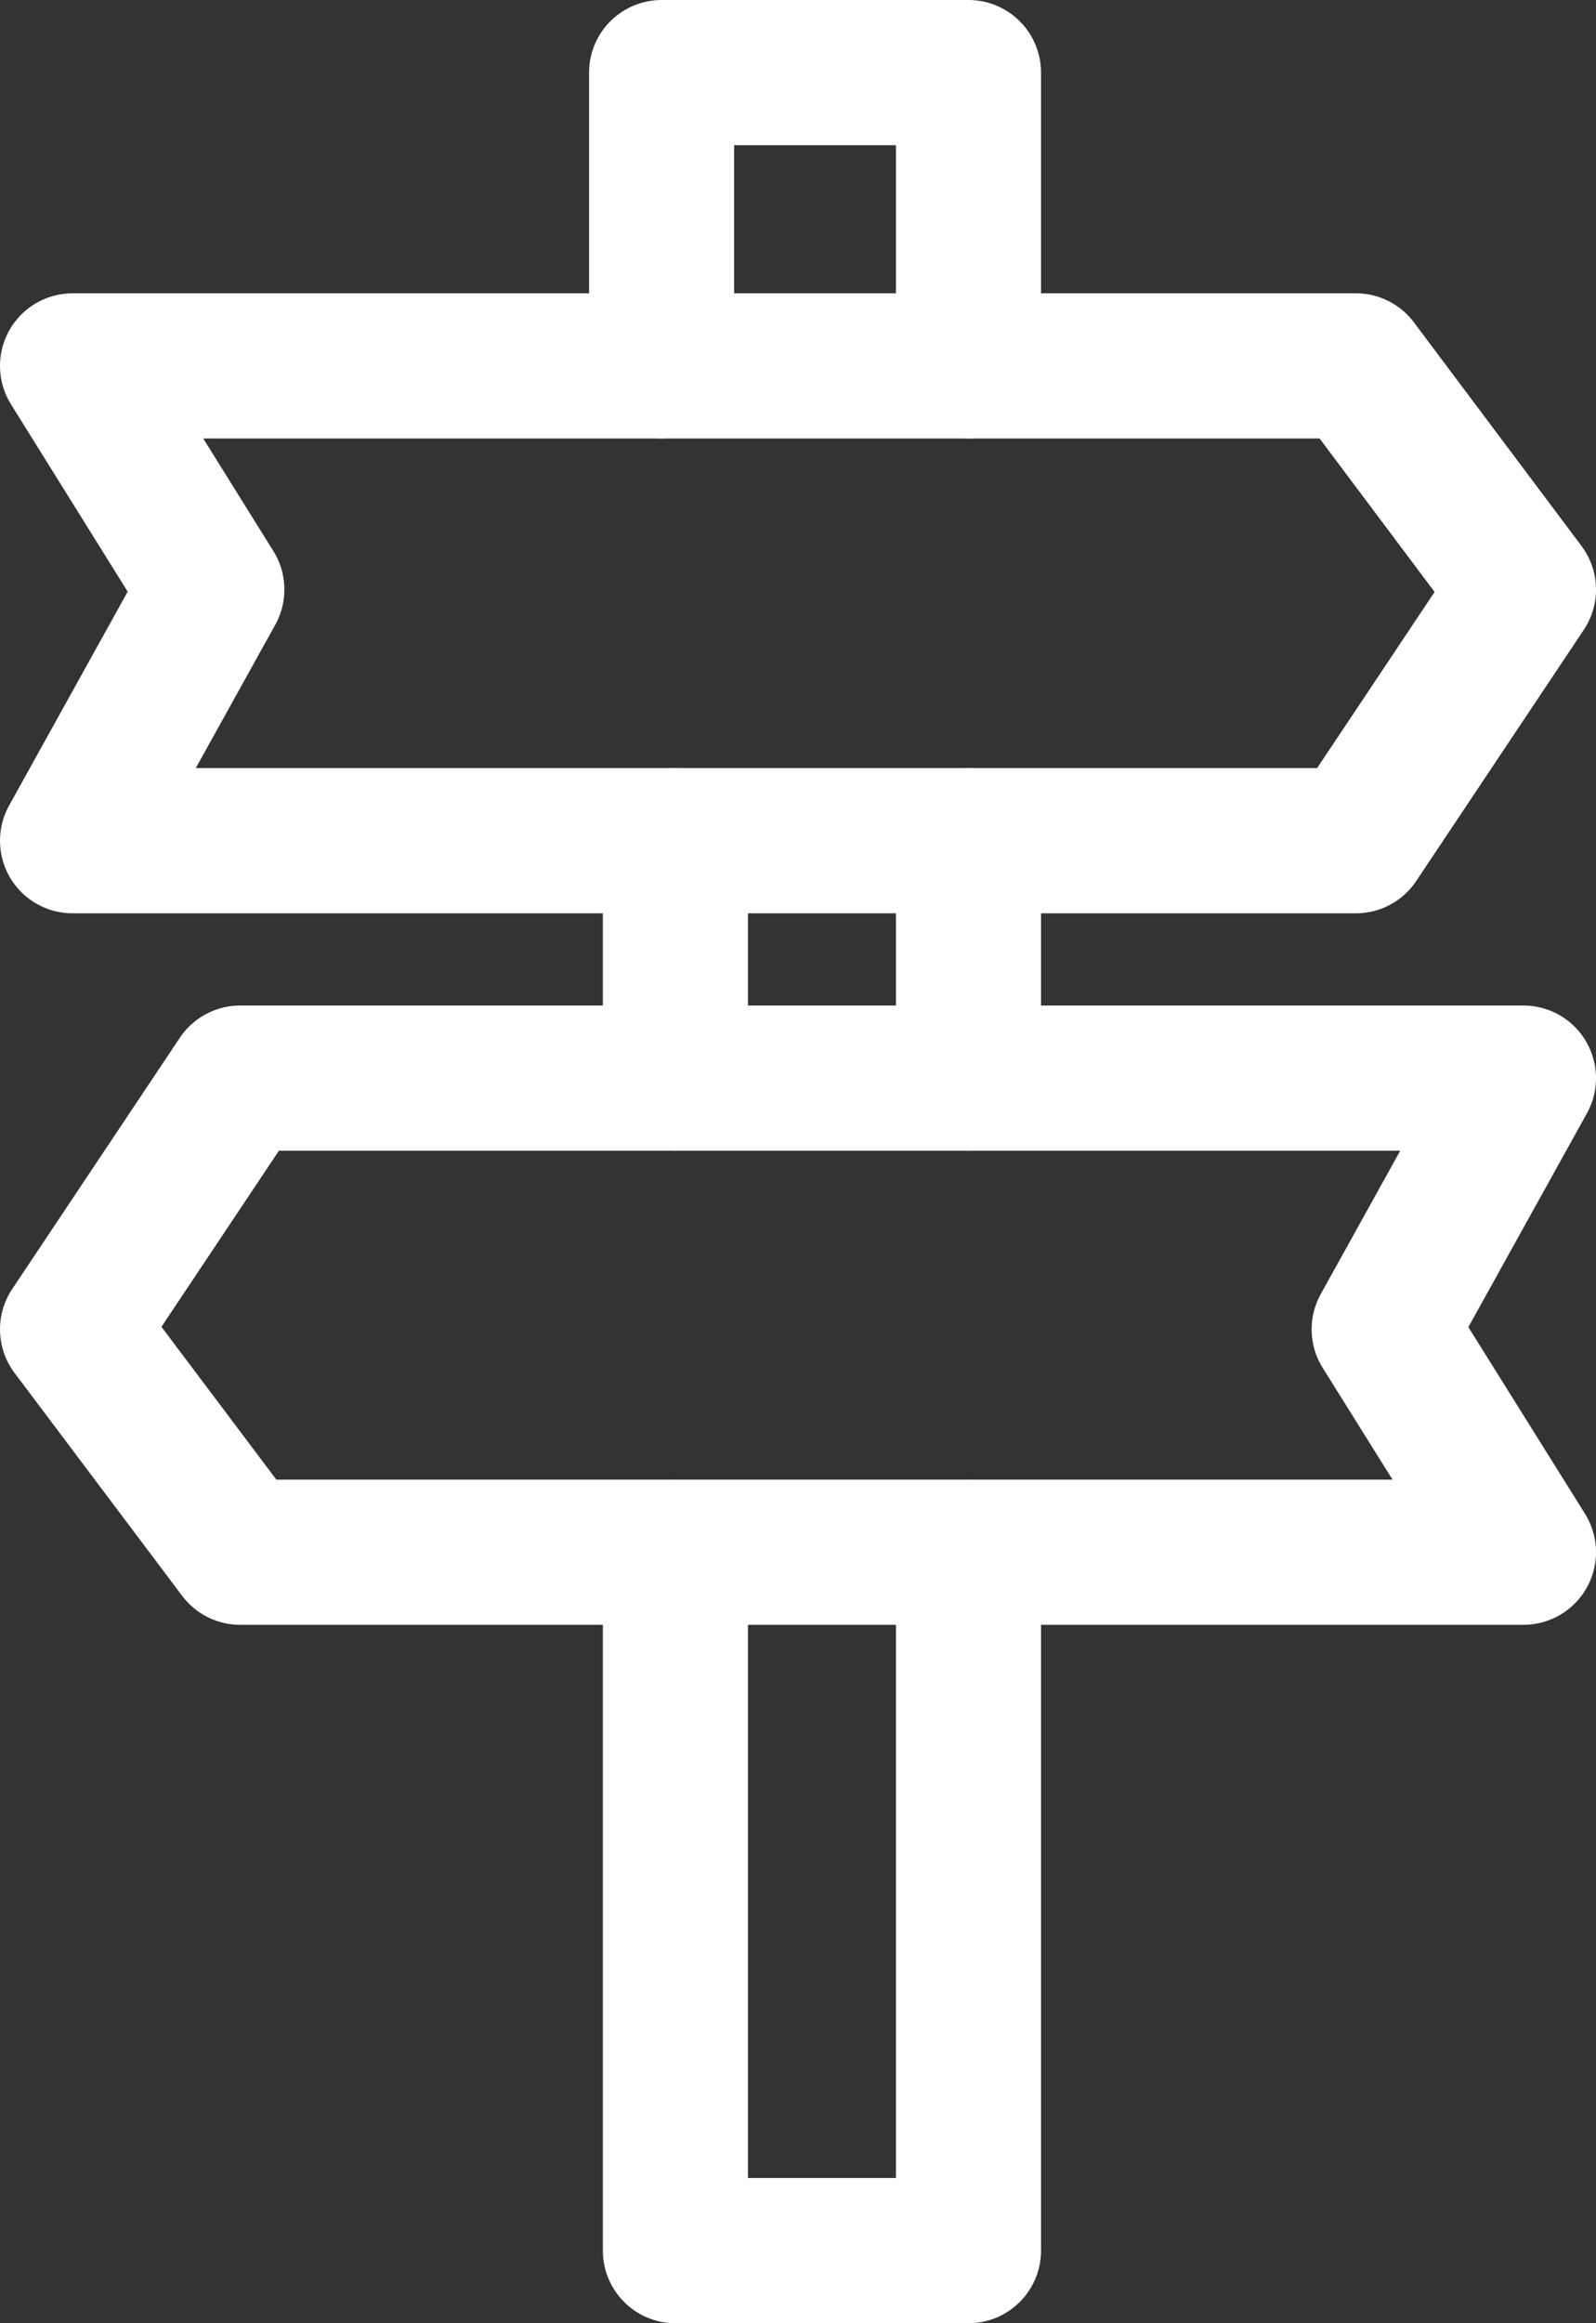
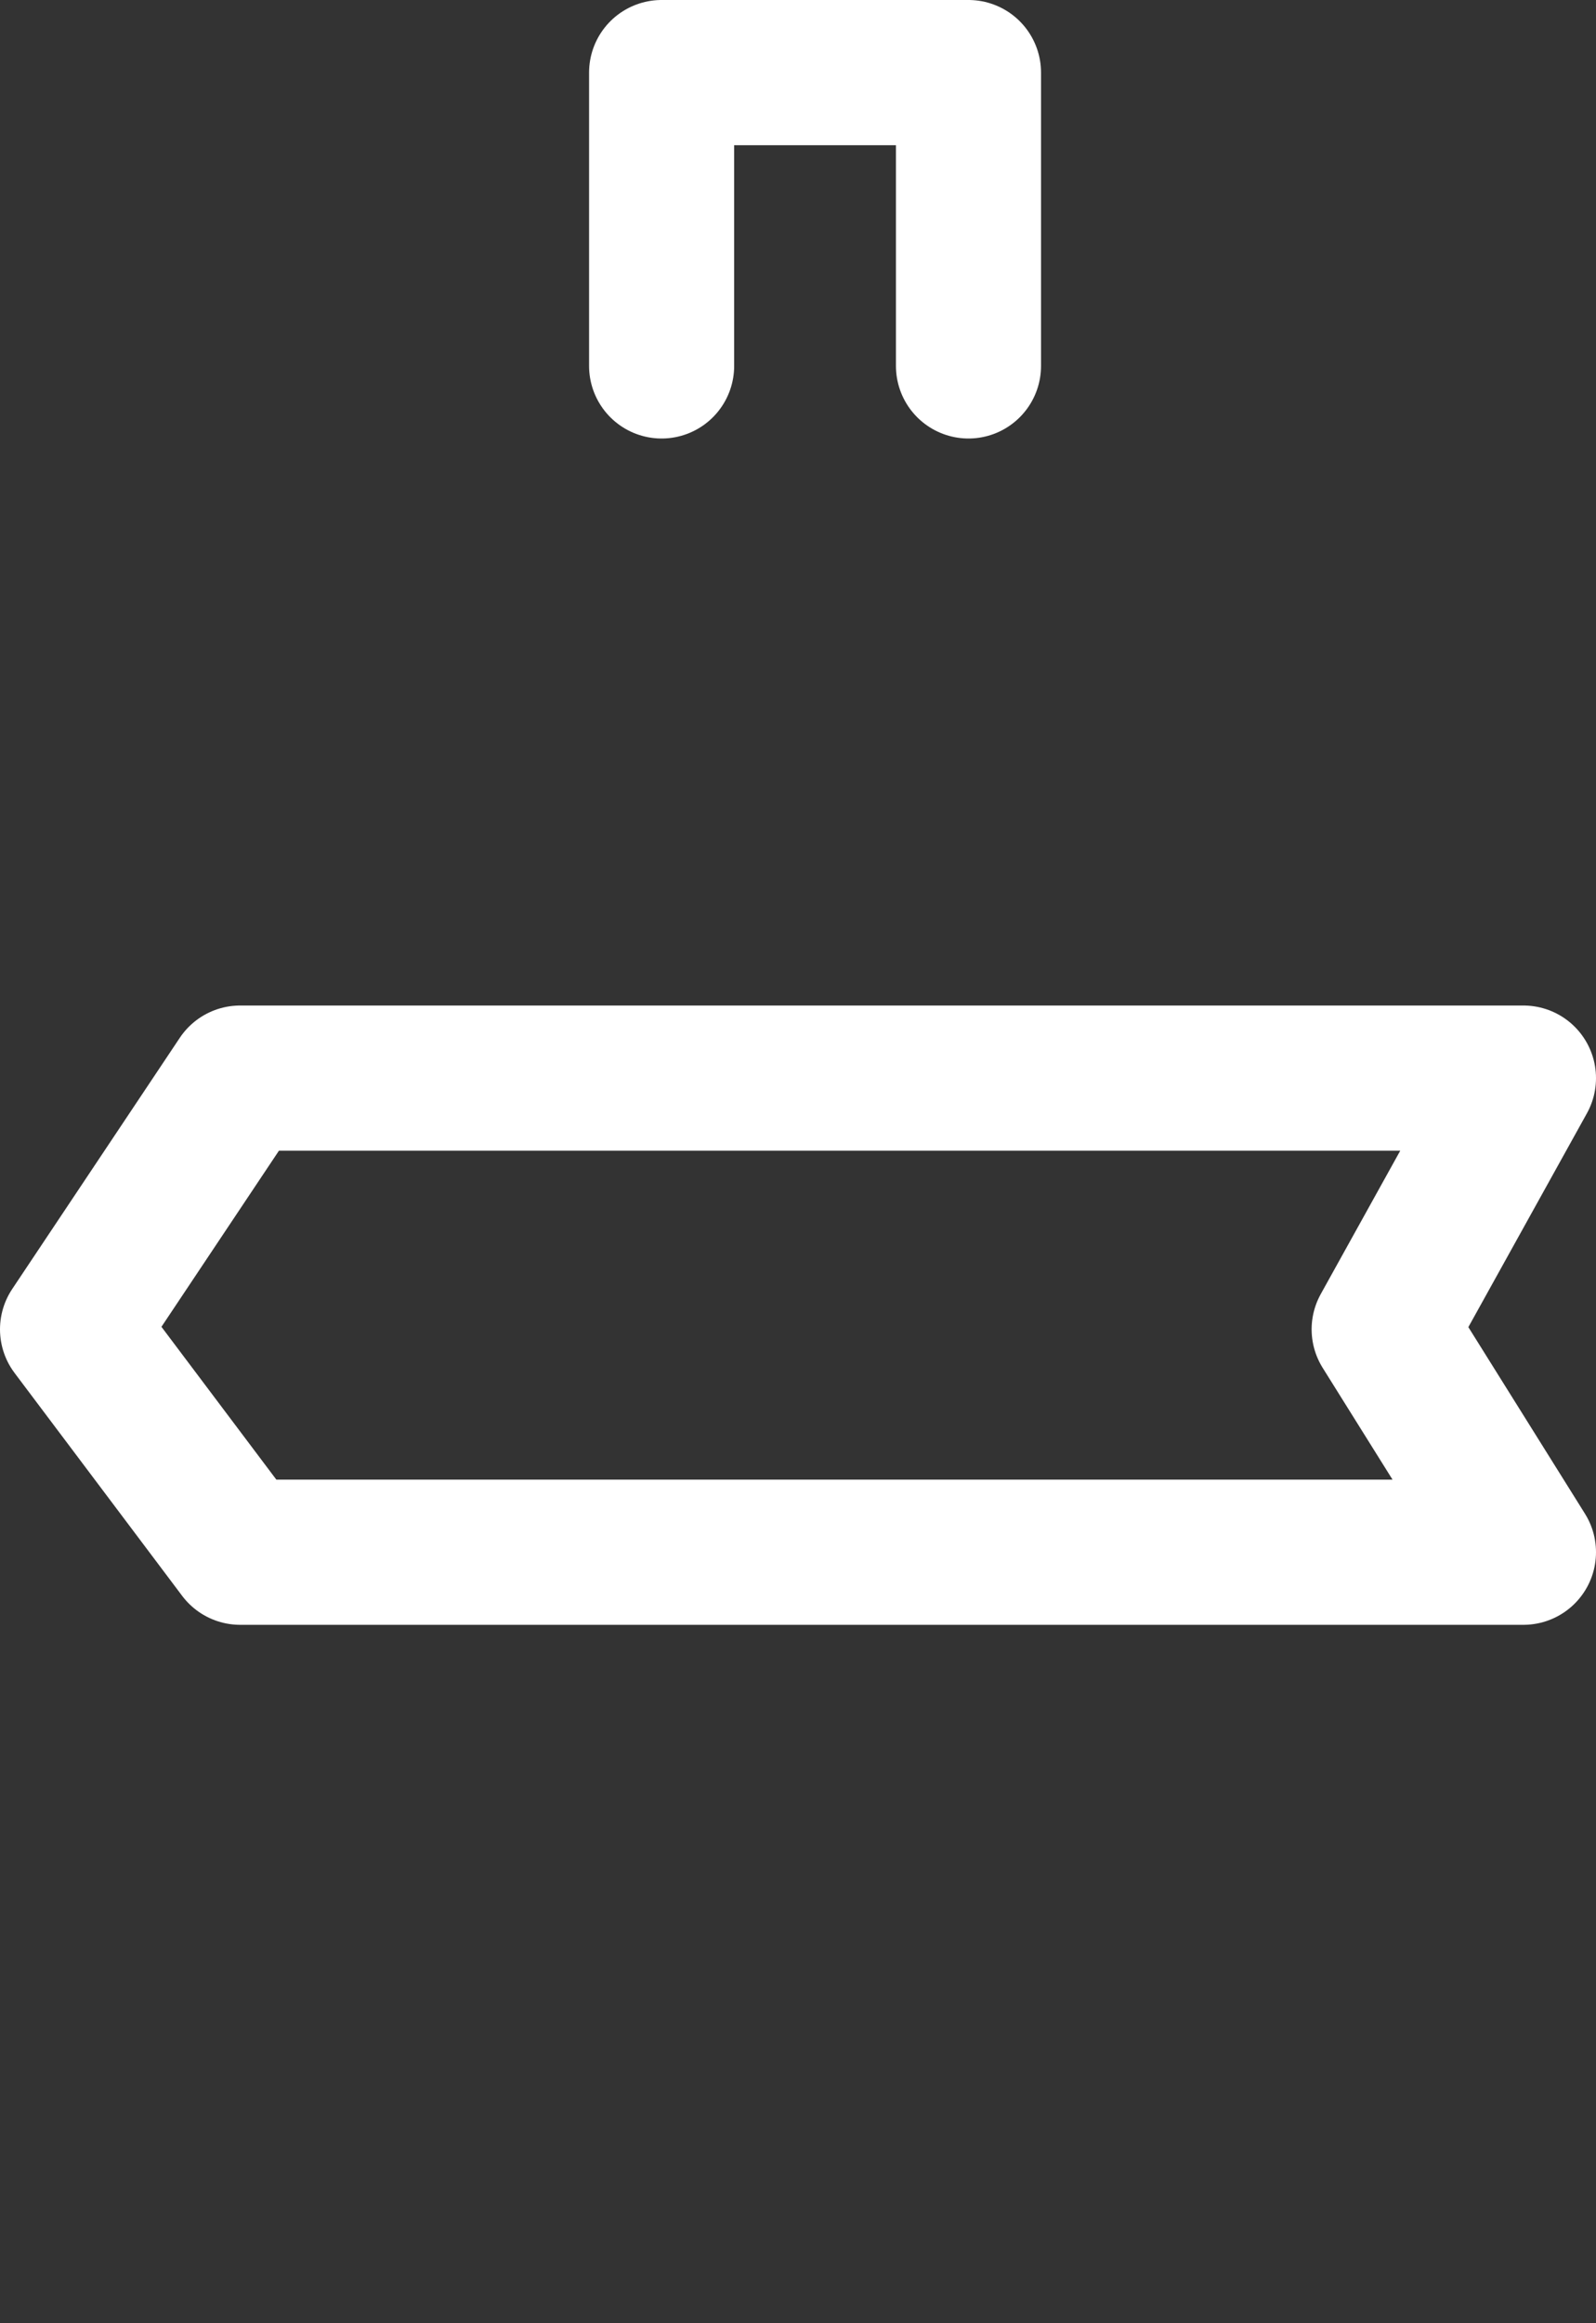
<svg xmlns="http://www.w3.org/2000/svg" width="22" height="32" viewBox="0 0 22 32" fill="none">
  <rect x="0" y="0" width="22" height="32" fill="#333333" stroke="none" />
-   <path d="M1 5.04H18.69L21 8.12L18.69 11.58H1L2.92 8.12L1 5.04Z" stroke="white" stroke-width="2" stroke-miterlimit="10" stroke-linecap="round" stroke-linejoin="round" />
  <path d="M21 21.38H3.31L1 18.31L3.31 14.85H21L19.08 18.31L21 21.38Z" stroke="white" stroke-width="2" stroke-miterlimit="10" stroke-linecap="round" stroke-linejoin="round" />
  <path d="M9.12 5.04V1H13.35V5.04" stroke="white" stroke-width="2" stroke-miterlimit="10" stroke-linecap="round" stroke-linejoin="round" />
-   <path d="M9.31 11.58V14.85" stroke="white" stroke-width="2" stroke-miterlimit="10" stroke-linecap="round" stroke-linejoin="round" />
-   <path d="M13.35 11.58V14.85" stroke="white" stroke-width="2" stroke-miterlimit="10" stroke-linecap="round" stroke-linejoin="round" />
-   <path d="M9.31 21.38V31H13.35V21.38" stroke="white" stroke-width="2" stroke-miterlimit="10" stroke-linecap="round" stroke-linejoin="round" />
</svg>